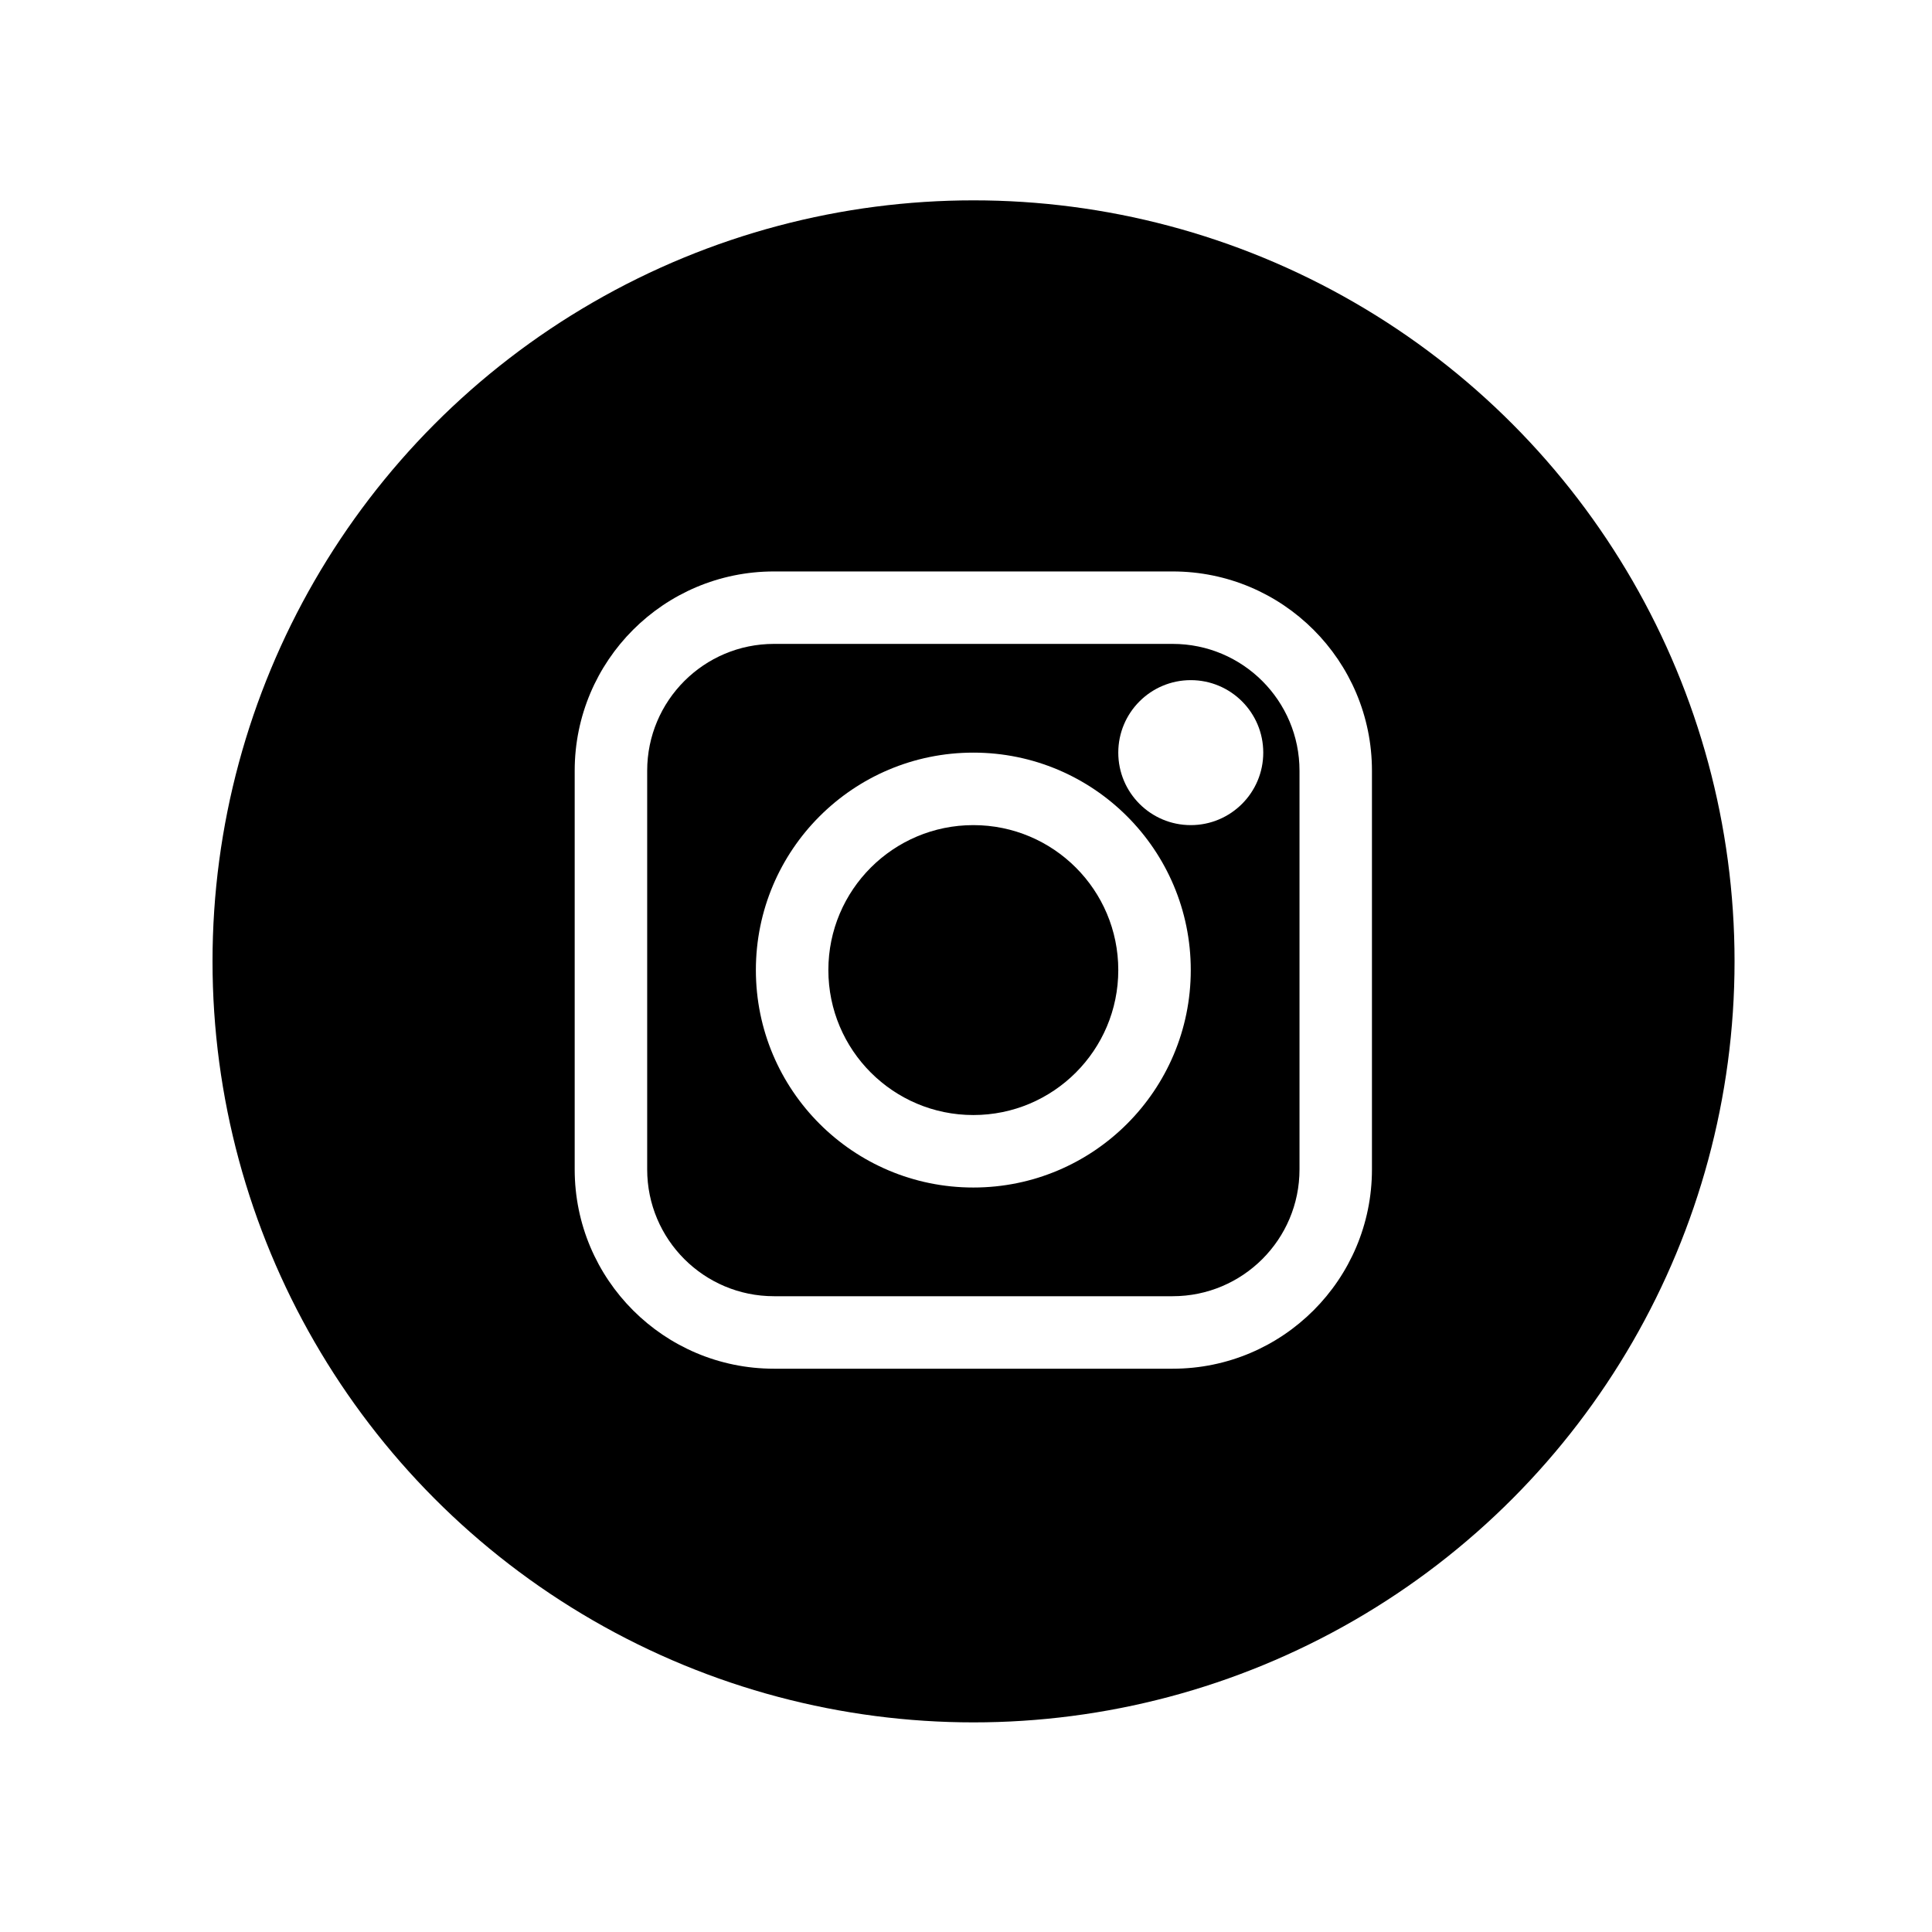
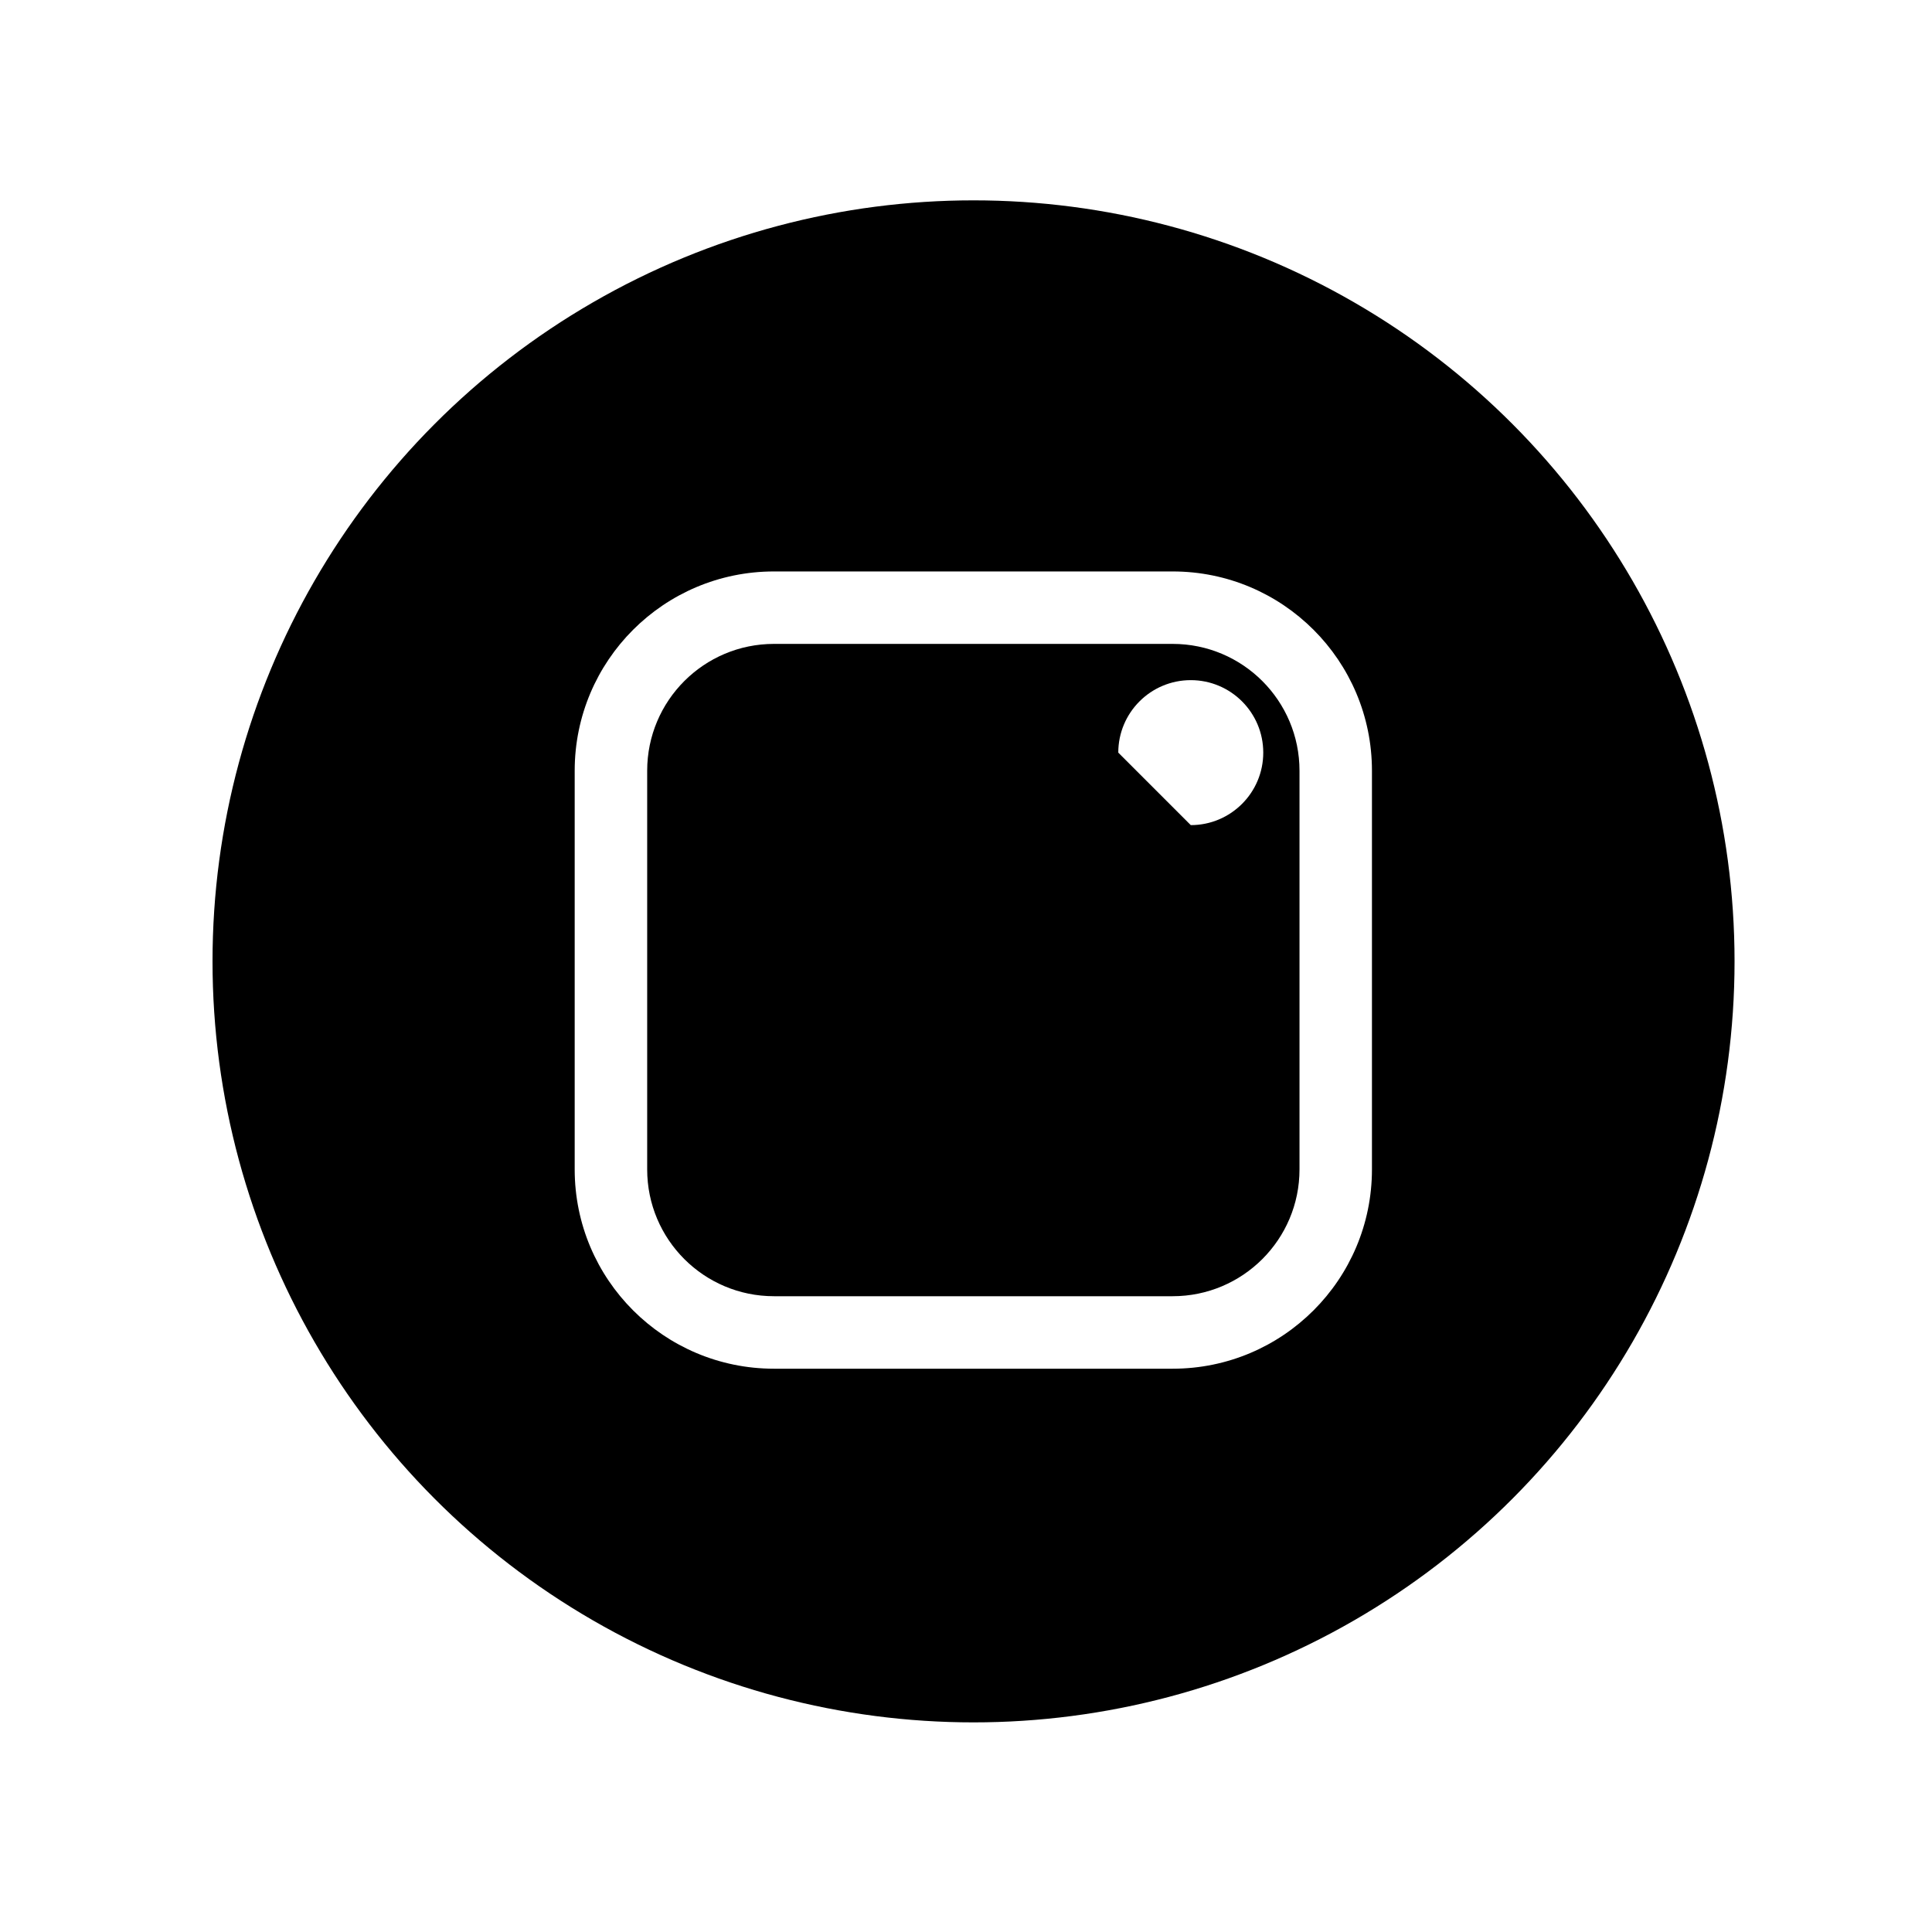
<svg xmlns="http://www.w3.org/2000/svg" width="50" height="50" viewBox="0 0 50 50" fill="none">
  <g filter="url(#filter0_d_128_1811)">
    <circle cx="25.195" cy="22.88" r="19.695" fill="black" />
    <path fill-rule="evenodd" clip-rule="evenodd" d="M14.873 17.947C14.873 15.098 17.182 12.789 20.031 12.789H30.348C33.197 12.789 35.506 15.098 35.506 17.947V28.264C35.506 31.113 33.197 33.422 30.348 33.422H20.031C17.182 33.422 14.873 31.113 14.873 28.264V17.947ZM20.031 14.664C18.218 14.664 16.749 16.134 16.749 17.947V28.264C16.749 30.077 18.218 31.546 20.031 31.546H30.348C32.161 31.546 33.631 30.077 33.631 28.264V17.947C33.631 16.134 32.161 14.664 30.348 14.664H20.031Z" fill="white" />
-     <path fill-rule="evenodd" clip-rule="evenodd" d="M25.19 19.354C23.118 19.354 21.438 21.033 21.438 23.105C21.438 25.177 23.118 26.857 25.19 26.857C27.262 26.857 28.941 25.177 28.941 23.105C28.941 21.033 27.262 19.354 25.19 19.354ZM19.562 23.105C19.562 19.997 22.082 17.478 25.19 17.478C28.297 17.478 30.817 19.997 30.817 23.105C30.817 26.213 28.297 28.733 25.19 28.733C22.082 28.733 19.562 26.213 19.562 23.105Z" fill="white" />
-     <path fill-rule="evenodd" clip-rule="evenodd" d="M28.941 17.478C28.941 16.442 29.781 15.602 30.817 15.602C31.853 15.602 32.693 16.442 32.693 17.478C32.693 18.514 31.853 19.354 30.817 19.354C29.781 19.354 28.941 18.514 28.941 17.478Z" fill="white" />
+     <path fill-rule="evenodd" clip-rule="evenodd" d="M28.941 17.478C28.941 16.442 29.781 15.602 30.817 15.602C31.853 15.602 32.693 16.442 32.693 17.478C32.693 18.514 31.853 19.354 30.817 19.354Z" fill="white" />
  </g>
  <defs>
    <filter id="filter0_d_128_1811" x="0.5" y="0.185" width="49.391" height="49.391" filterUnits="userSpaceOnUse" color-interpolation-filters="sRGB">
      <feFlood flood-opacity="0" result="BackgroundImageFix" />
      <feColorMatrix in="SourceAlpha" type="matrix" values="0 0 0 0 0 0 0 0 0 0 0 0 0 0 0 0 0 0 127 0" result="hardAlpha" />
      <feOffset dy="2" />
      <feGaussianBlur stdDeviation="2.5" />
      <feComposite in2="hardAlpha" operator="out" />
      <feColorMatrix type="matrix" values="0 0 0 0 0 0 0 0 0 0 0 0 0 0 0 0 0 0 0.25 0" />
      <feBlend mode="normal" in2="BackgroundImageFix" result="effect1_dropShadow_128_1811" />
      <feBlend mode="normal" in="SourceGraphic" in2="effect1_dropShadow_128_1811" result="shape" />
    </filter>
  </defs>
</svg>